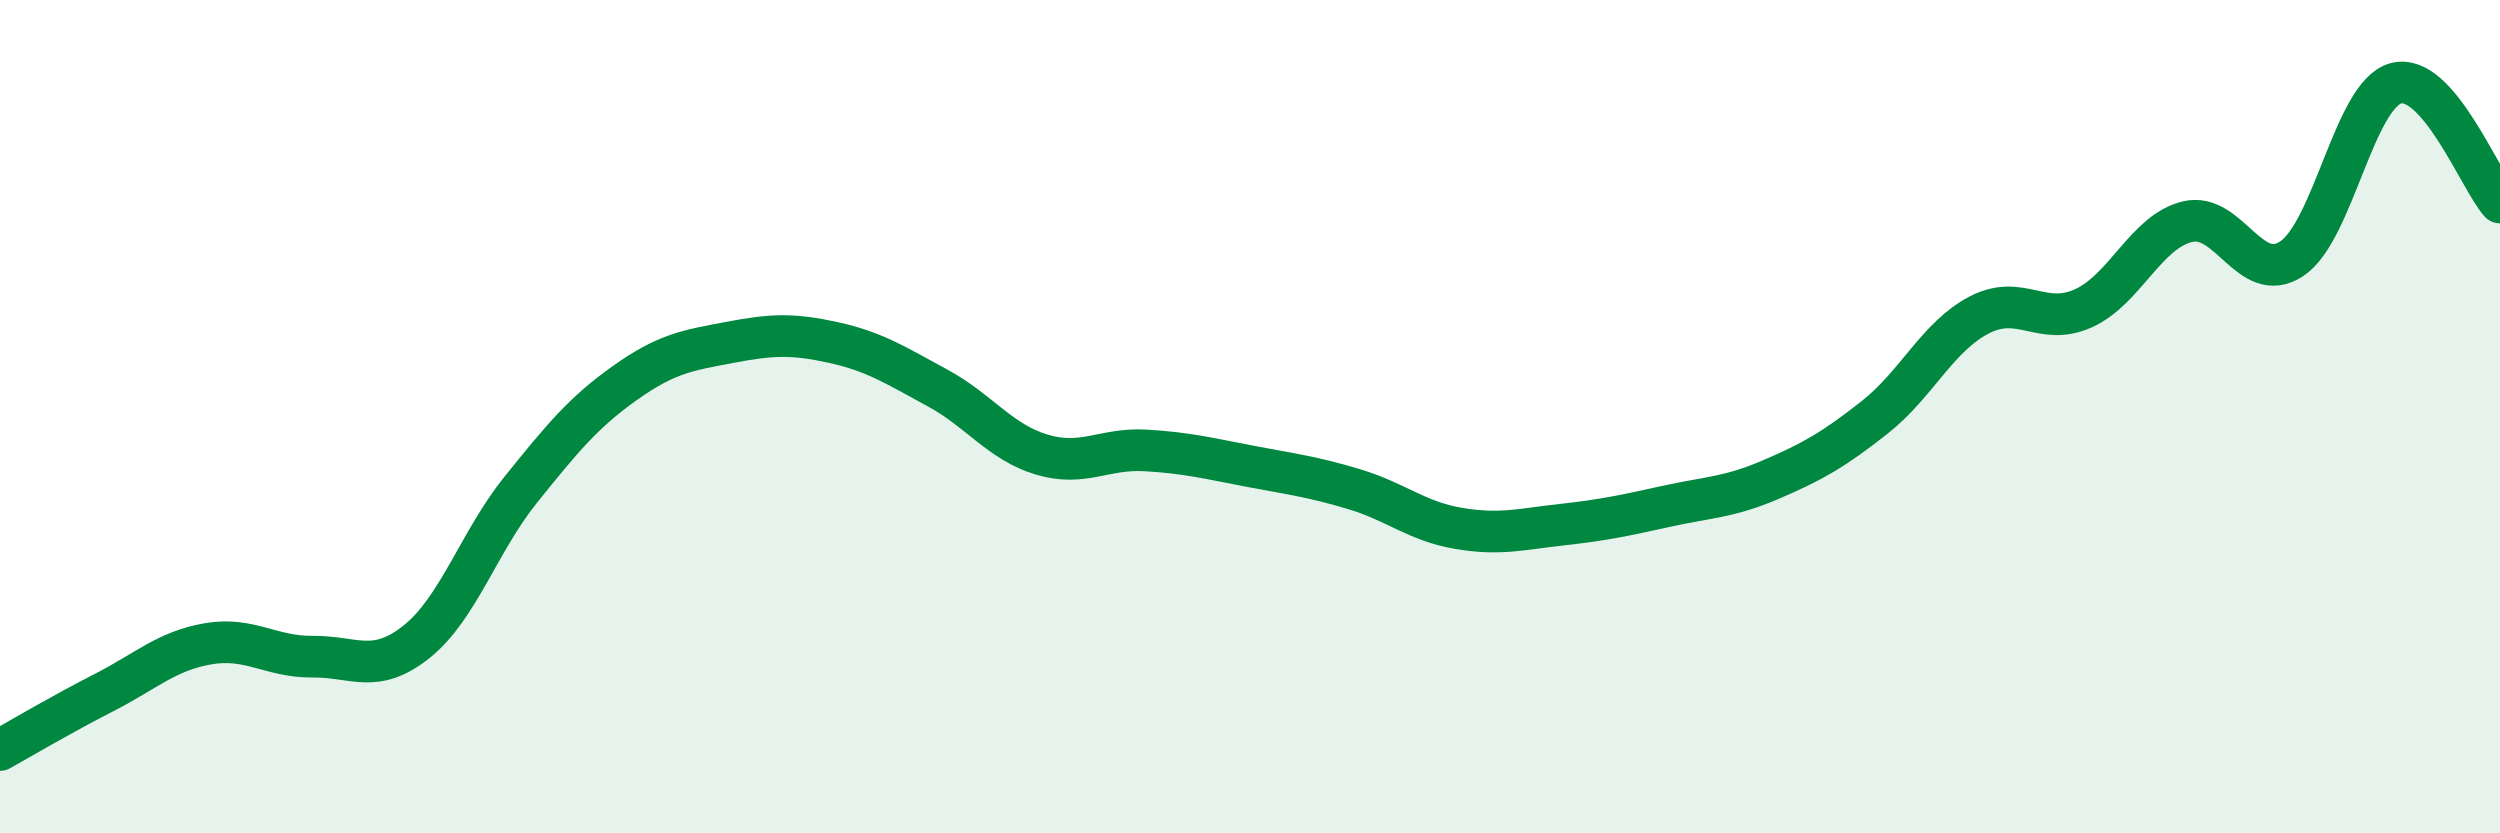
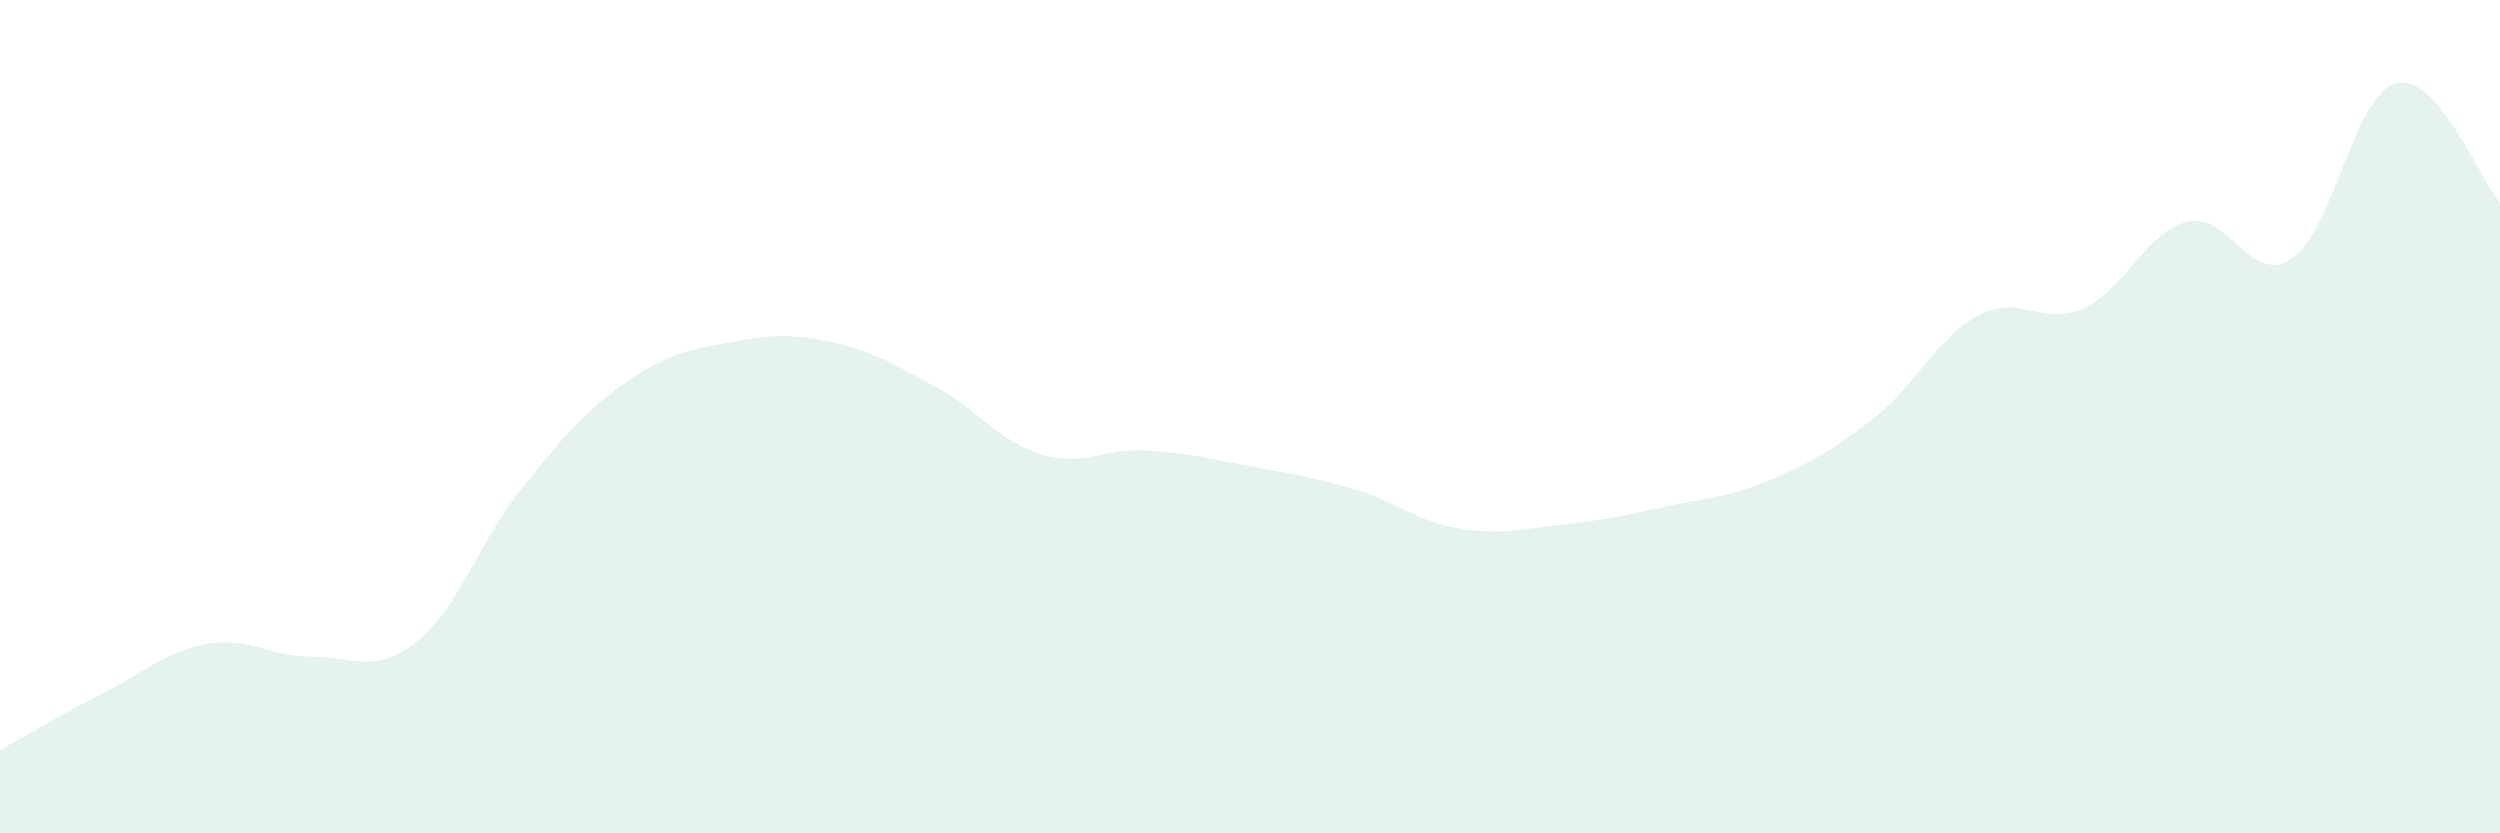
<svg xmlns="http://www.w3.org/2000/svg" width="60" height="20" viewBox="0 0 60 20">
  <path d="M 0,18 C 0.5,17.72 1.5,17.13 2.5,16.62 C 3.5,16.11 4,15.62 5,15.45 C 6,15.28 6.5,15.77 7.5,15.76 C 8.5,15.75 9,16.2 10,15.4 C 11,14.6 11.5,12.99 12.5,11.75 C 13.5,10.51 14,9.9 15,9.19 C 16,8.48 16.5,8.41 17.5,8.22 C 18.5,8.03 19,8 20,8.22 C 21,8.44 21.5,8.77 22.5,9.31 C 23.5,9.85 24,10.61 25,10.91 C 26,11.21 26.5,10.75 27.5,10.81 C 28.5,10.87 29,11 30,11.19 C 31,11.38 31.5,11.44 32.5,11.74 C 33.5,12.04 34,12.51 35,12.68 C 36,12.85 36.5,12.7 37.5,12.59 C 38.5,12.48 39,12.37 40,12.15 C 41,11.93 41.5,11.94 42.5,11.51 C 43.5,11.08 44,10.8 45,10.01 C 46,9.22 46.5,8.08 47.5,7.56 C 48.5,7.04 49,7.85 50,7.4 C 51,6.95 51.5,5.56 52.5,5.32 C 53.5,5.08 54,6.87 55,6.21 C 56,5.55 56.5,2.27 57.5,2 C 58.5,1.73 59.5,4.29 60,4.86L60 20L0 20Z" fill="#008740" opacity="0.1" stroke-linecap="round" stroke-linejoin="round" />
-   <path d="M 0,18 C 0.5,17.72 1.5,17.13 2.5,16.62 C 3.5,16.11 4,15.62 5,15.45 C 6,15.28 6.5,15.77 7.5,15.76 C 8.5,15.75 9,16.2 10,15.4 C 11,14.6 11.5,12.99 12.5,11.75 C 13.5,10.51 14,9.9 15,9.19 C 16,8.48 16.5,8.41 17.5,8.22 C 18.5,8.03 19,8 20,8.22 C 21,8.44 21.5,8.77 22.5,9.31 C 23.5,9.85 24,10.61 25,10.91 C 26,11.21 26.5,10.75 27.5,10.81 C 28.5,10.87 29,11 30,11.19 C 31,11.38 31.5,11.44 32.5,11.74 C 33.5,12.04 34,12.51 35,12.68 C 36,12.85 36.5,12.7 37.5,12.59 C 38.5,12.48 39,12.37 40,12.15 C 41,11.93 41.5,11.94 42.5,11.51 C 43.5,11.08 44,10.8 45,10.01 C 46,9.22 46.5,8.08 47.5,7.56 C 48.5,7.04 49,7.85 50,7.4 C 51,6.95 51.5,5.56 52.5,5.32 C 53.5,5.08 54,6.87 55,6.21 C 56,5.55 56.5,2.27 57.5,2 C 58.5,1.73 59.5,4.29 60,4.86" stroke="#008740" stroke-width="1" fill="none" stroke-linecap="round" stroke-linejoin="round" />
</svg>